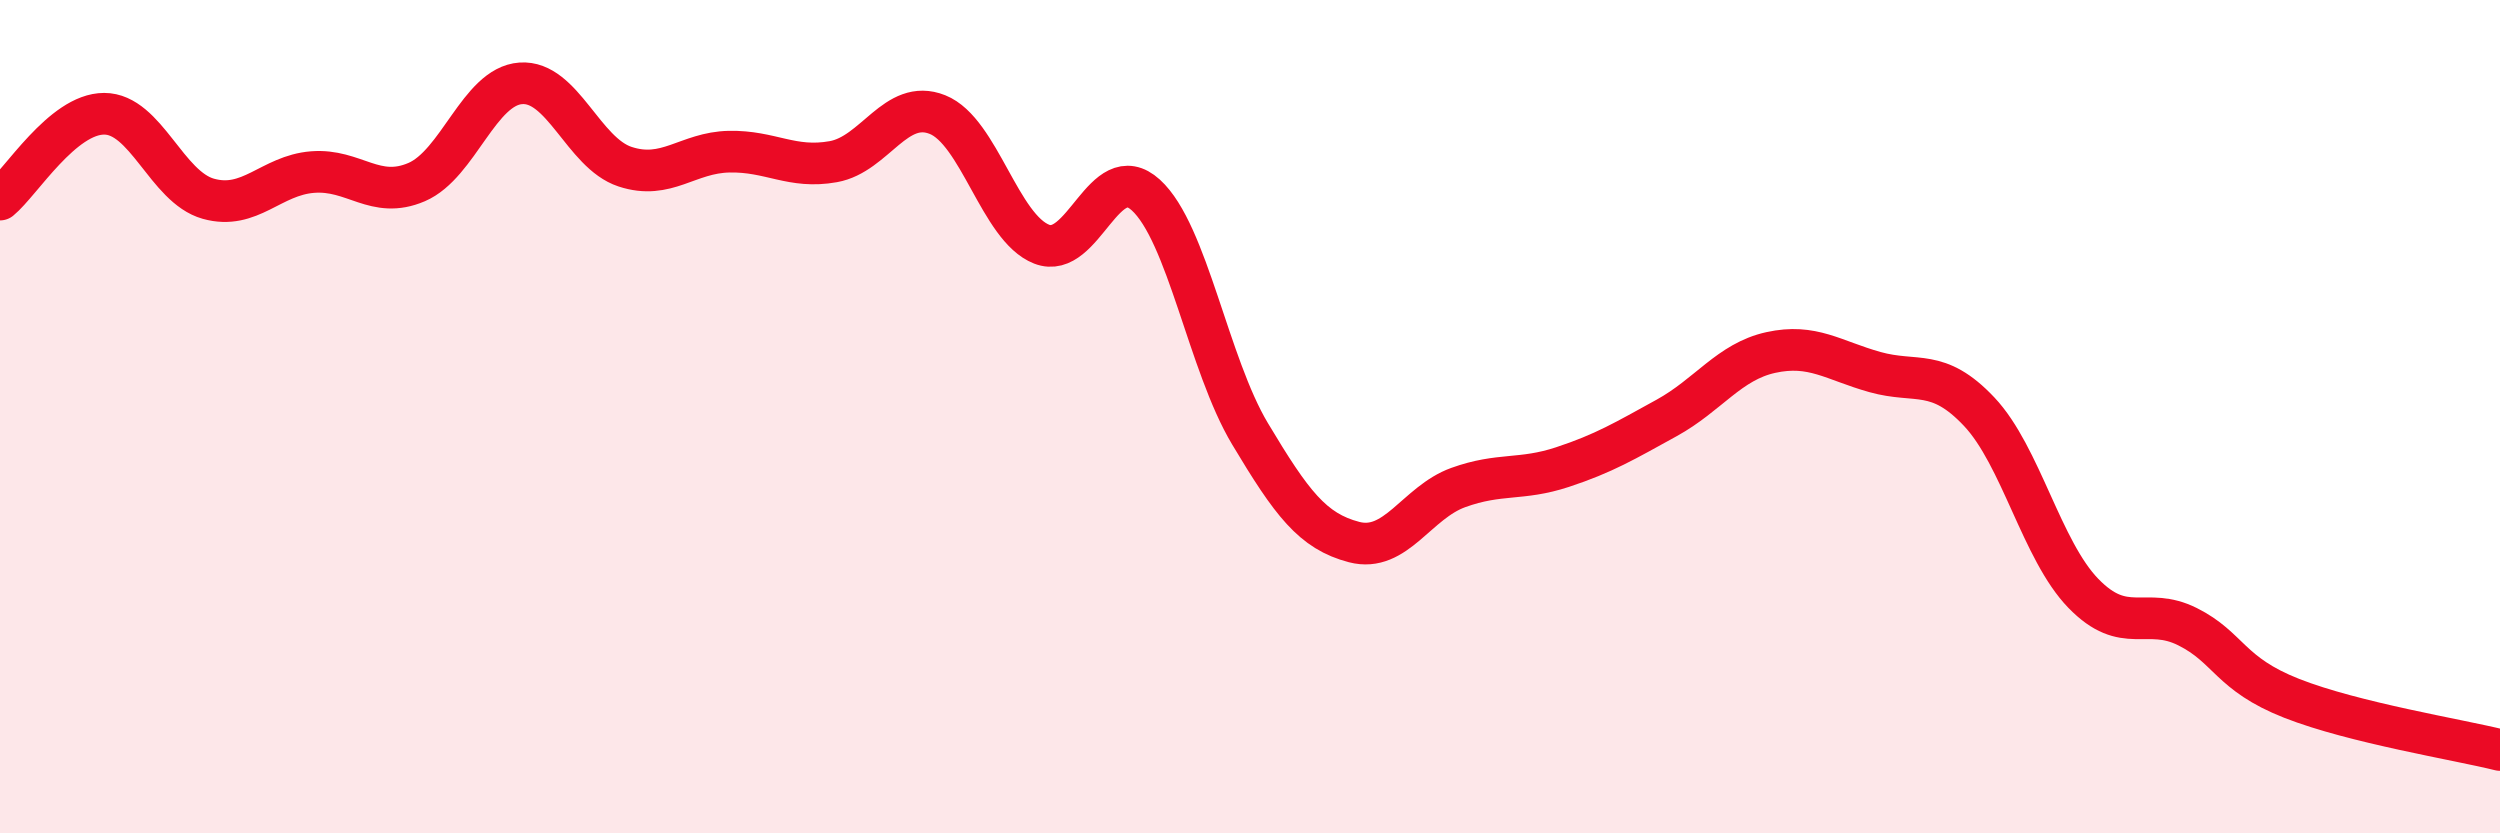
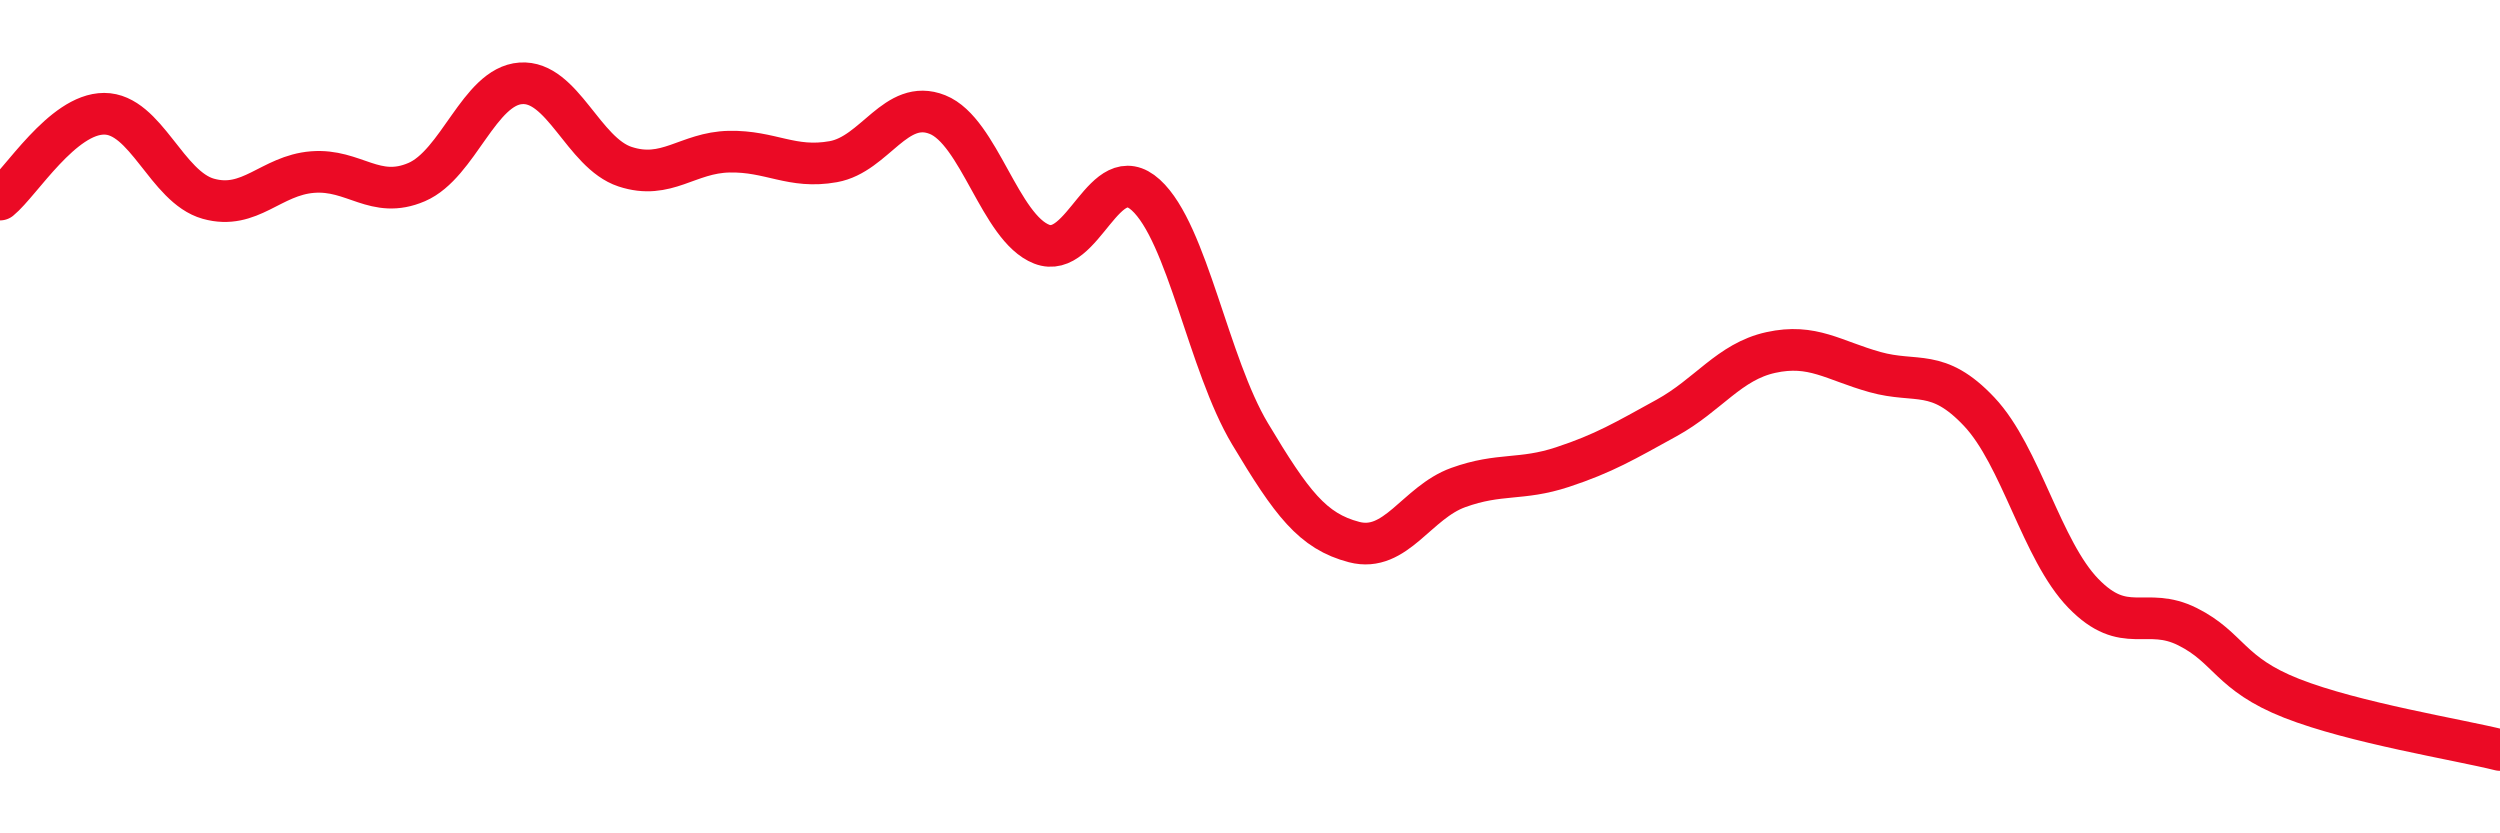
<svg xmlns="http://www.w3.org/2000/svg" width="60" height="20" viewBox="0 0 60 20">
-   <path d="M 0,4.79 C 0.5,4.38 1.5,2.73 2.5,2.73 C 3.5,2.73 4,4.49 5,4.77 C 6,5.05 6.5,4.21 7.5,4.13 C 8.5,4.05 9,4.8 10,4.37 C 11,3.94 11.5,2.07 12.5,2 C 13.5,1.93 14,3.67 15,4 C 16,4.33 16.5,3.66 17.5,3.64 C 18.5,3.62 19,4.06 20,3.88 C 21,3.7 21.5,2.35 22.5,2.75 C 23.5,3.15 24,5.47 25,5.86 C 26,6.25 26.5,3.77 27.5,4.68 C 28.5,5.59 29,8.74 30,10.41 C 31,12.08 31.5,12.75 32.5,13.01 C 33.5,13.27 34,12.06 35,11.7 C 36,11.34 36.5,11.54 37.5,11.21 C 38.5,10.88 39,10.58 40,10.03 C 41,9.48 41.5,8.68 42.5,8.46 C 43.5,8.24 44,8.65 45,8.93 C 46,9.21 46.5,8.82 47.5,9.88 C 48.5,10.94 49,13.21 50,14.24 C 51,15.27 51.5,14.54 52.5,15.04 C 53.5,15.54 53.5,16.17 55,16.76 C 56.5,17.35 59,17.75 60,18L60 20L0 20Z" fill="#EB0A25" opacity="0.1" stroke-linecap="round" stroke-linejoin="round" />
  <path d="M 0,4.79 C 0.5,4.38 1.5,2.73 2.5,2.73 C 3.5,2.73 4,4.49 5,4.77 C 6,5.05 6.5,4.21 7.5,4.13 C 8.5,4.05 9,4.8 10,4.37 C 11,3.94 11.5,2.07 12.5,2 C 13.5,1.93 14,3.67 15,4 C 16,4.33 16.5,3.66 17.5,3.64 C 18.5,3.62 19,4.06 20,3.88 C 21,3.7 21.5,2.35 22.5,2.75 C 23.5,3.15 24,5.47 25,5.86 C 26,6.25 26.5,3.77 27.5,4.68 C 28.5,5.59 29,8.74 30,10.41 C 31,12.08 31.5,12.75 32.5,13.01 C 33.5,13.27 34,12.06 35,11.7 C 36,11.34 36.5,11.54 37.5,11.21 C 38.5,10.88 39,10.58 40,10.03 C 41,9.48 41.5,8.68 42.5,8.46 C 43.5,8.24 44,8.65 45,8.93 C 46,9.21 46.5,8.82 47.5,9.88 C 48.5,10.94 49,13.21 50,14.24 C 51,15.27 51.5,14.54 52.5,15.04 C 53.5,15.54 53.5,16.17 55,16.76 C 56.5,17.35 59,17.75 60,18" stroke="#EB0A25" stroke-width="1" fill="none" stroke-linecap="round" stroke-linejoin="round" />
</svg>